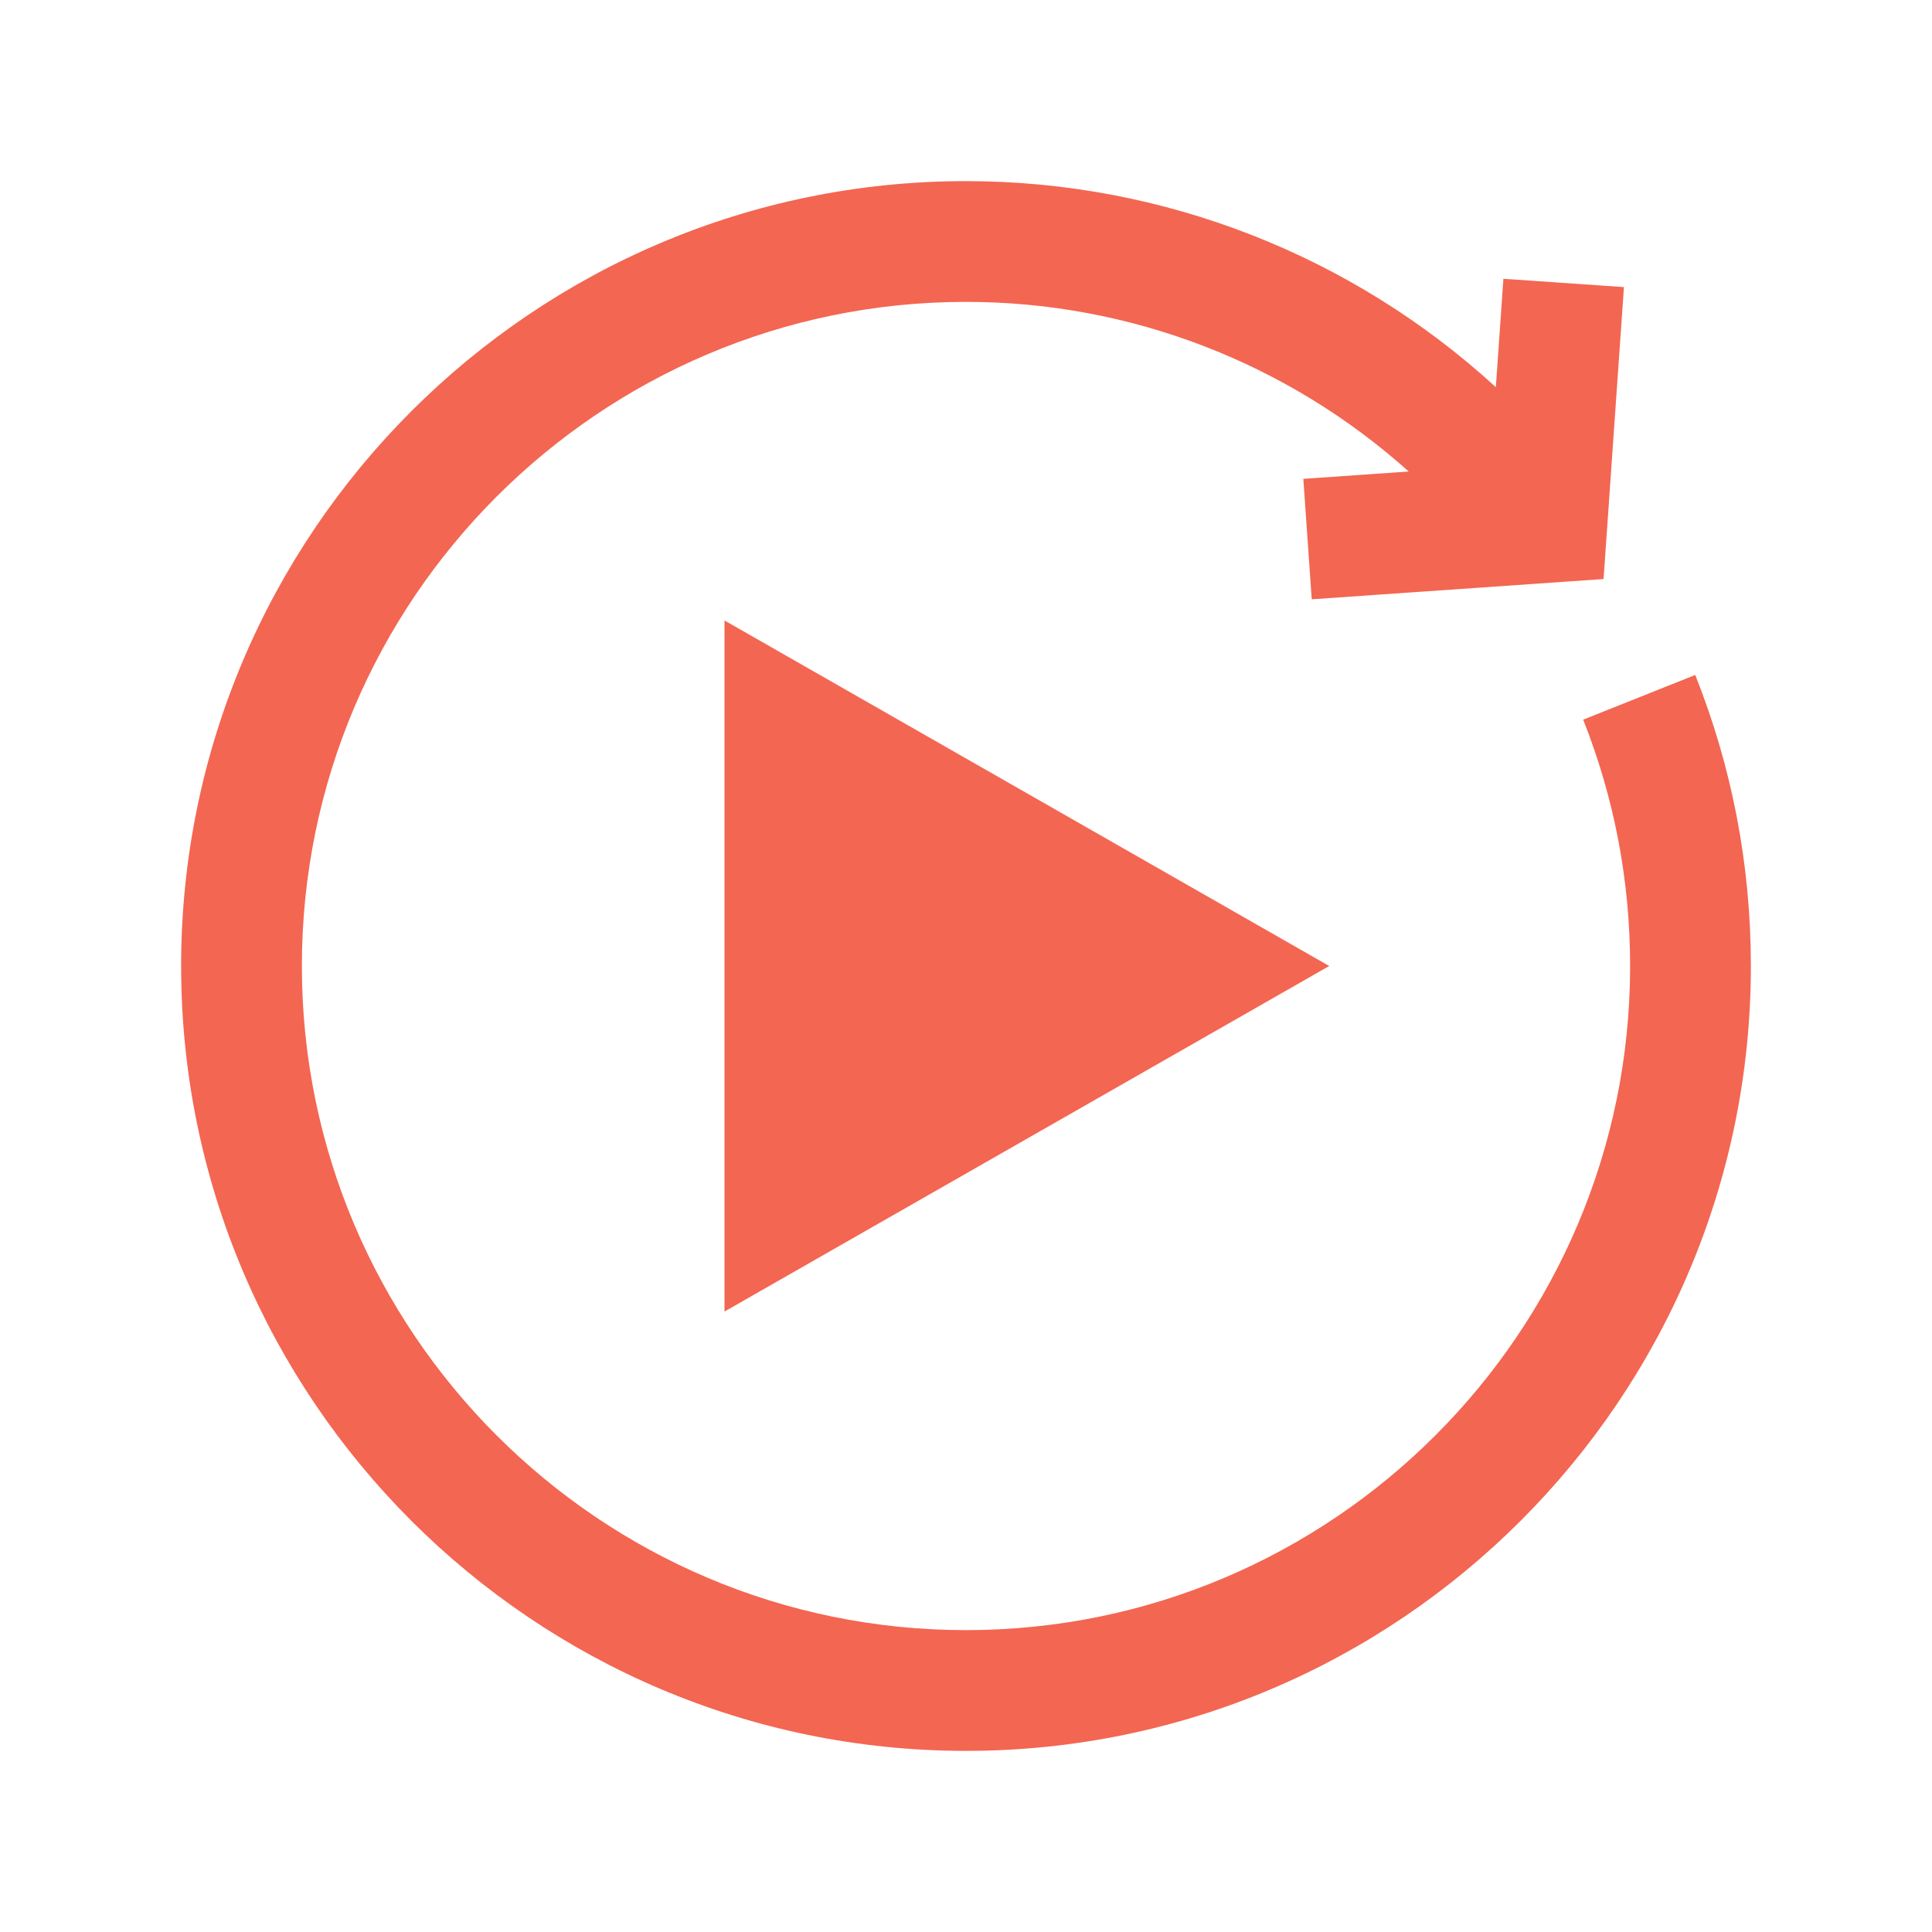
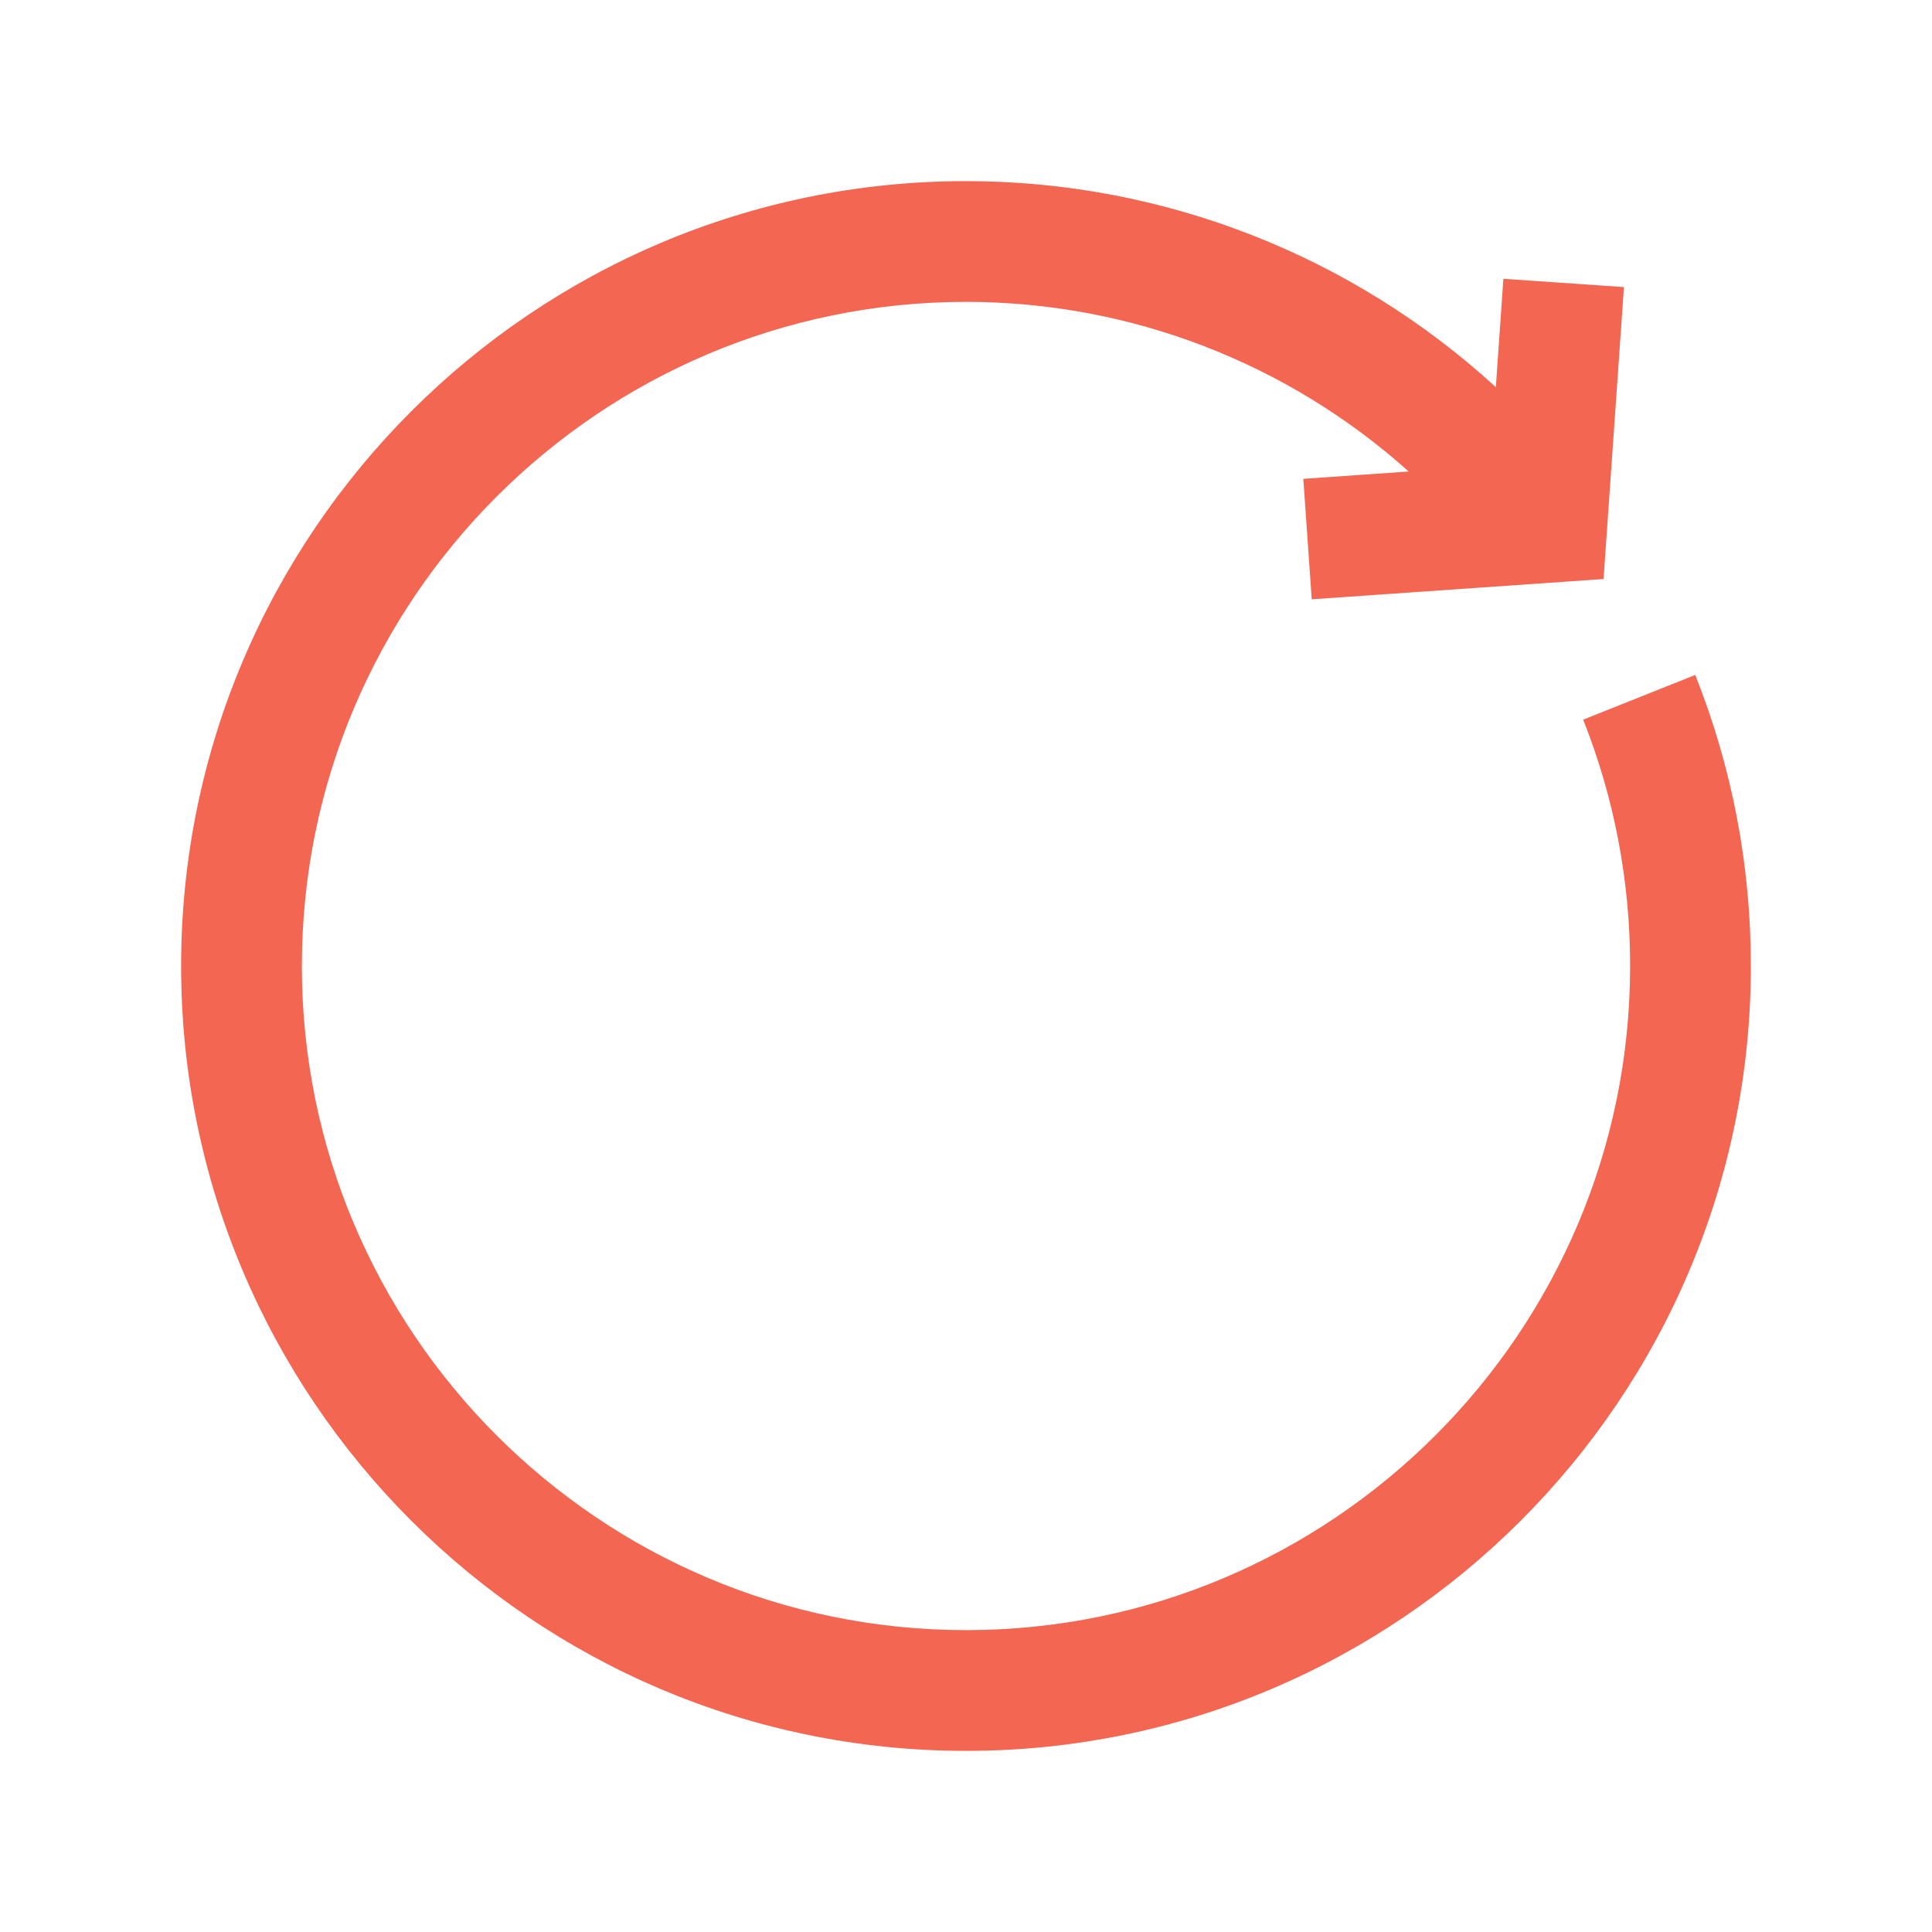
<svg xmlns="http://www.w3.org/2000/svg" width="20" height="20" viewBox="0 0 20 20" fill="none">
  <path d="M17.549 6.987L16.389 7.45C16.711 8.261 16.875 9.119 16.875 10C16.875 13.791 13.791 16.875 10 16.875C6.209 16.875 3.125 13.791 3.125 10C3.125 6.209 6.209 3.125 10 3.125C11.705 3.125 13.331 3.759 14.583 4.881L13.492 4.957L13.579 6.204L16.6 5.994L16.811 2.972L15.563 2.886L15.485 4.008C13.996 2.644 12.044 1.875 10 1.875C5.52 1.875 1.875 5.52 1.875 10C1.875 14.48 5.52 18.125 10 18.125C14.48 18.125 18.125 14.48 18.125 10C18.125 8.959 17.931 7.946 17.549 6.987Z" fill="#F36652" />
-   <path d="M7.5 13.577L13.76 10L7.5 6.423V13.577Z" fill="#F36652" />
</svg>